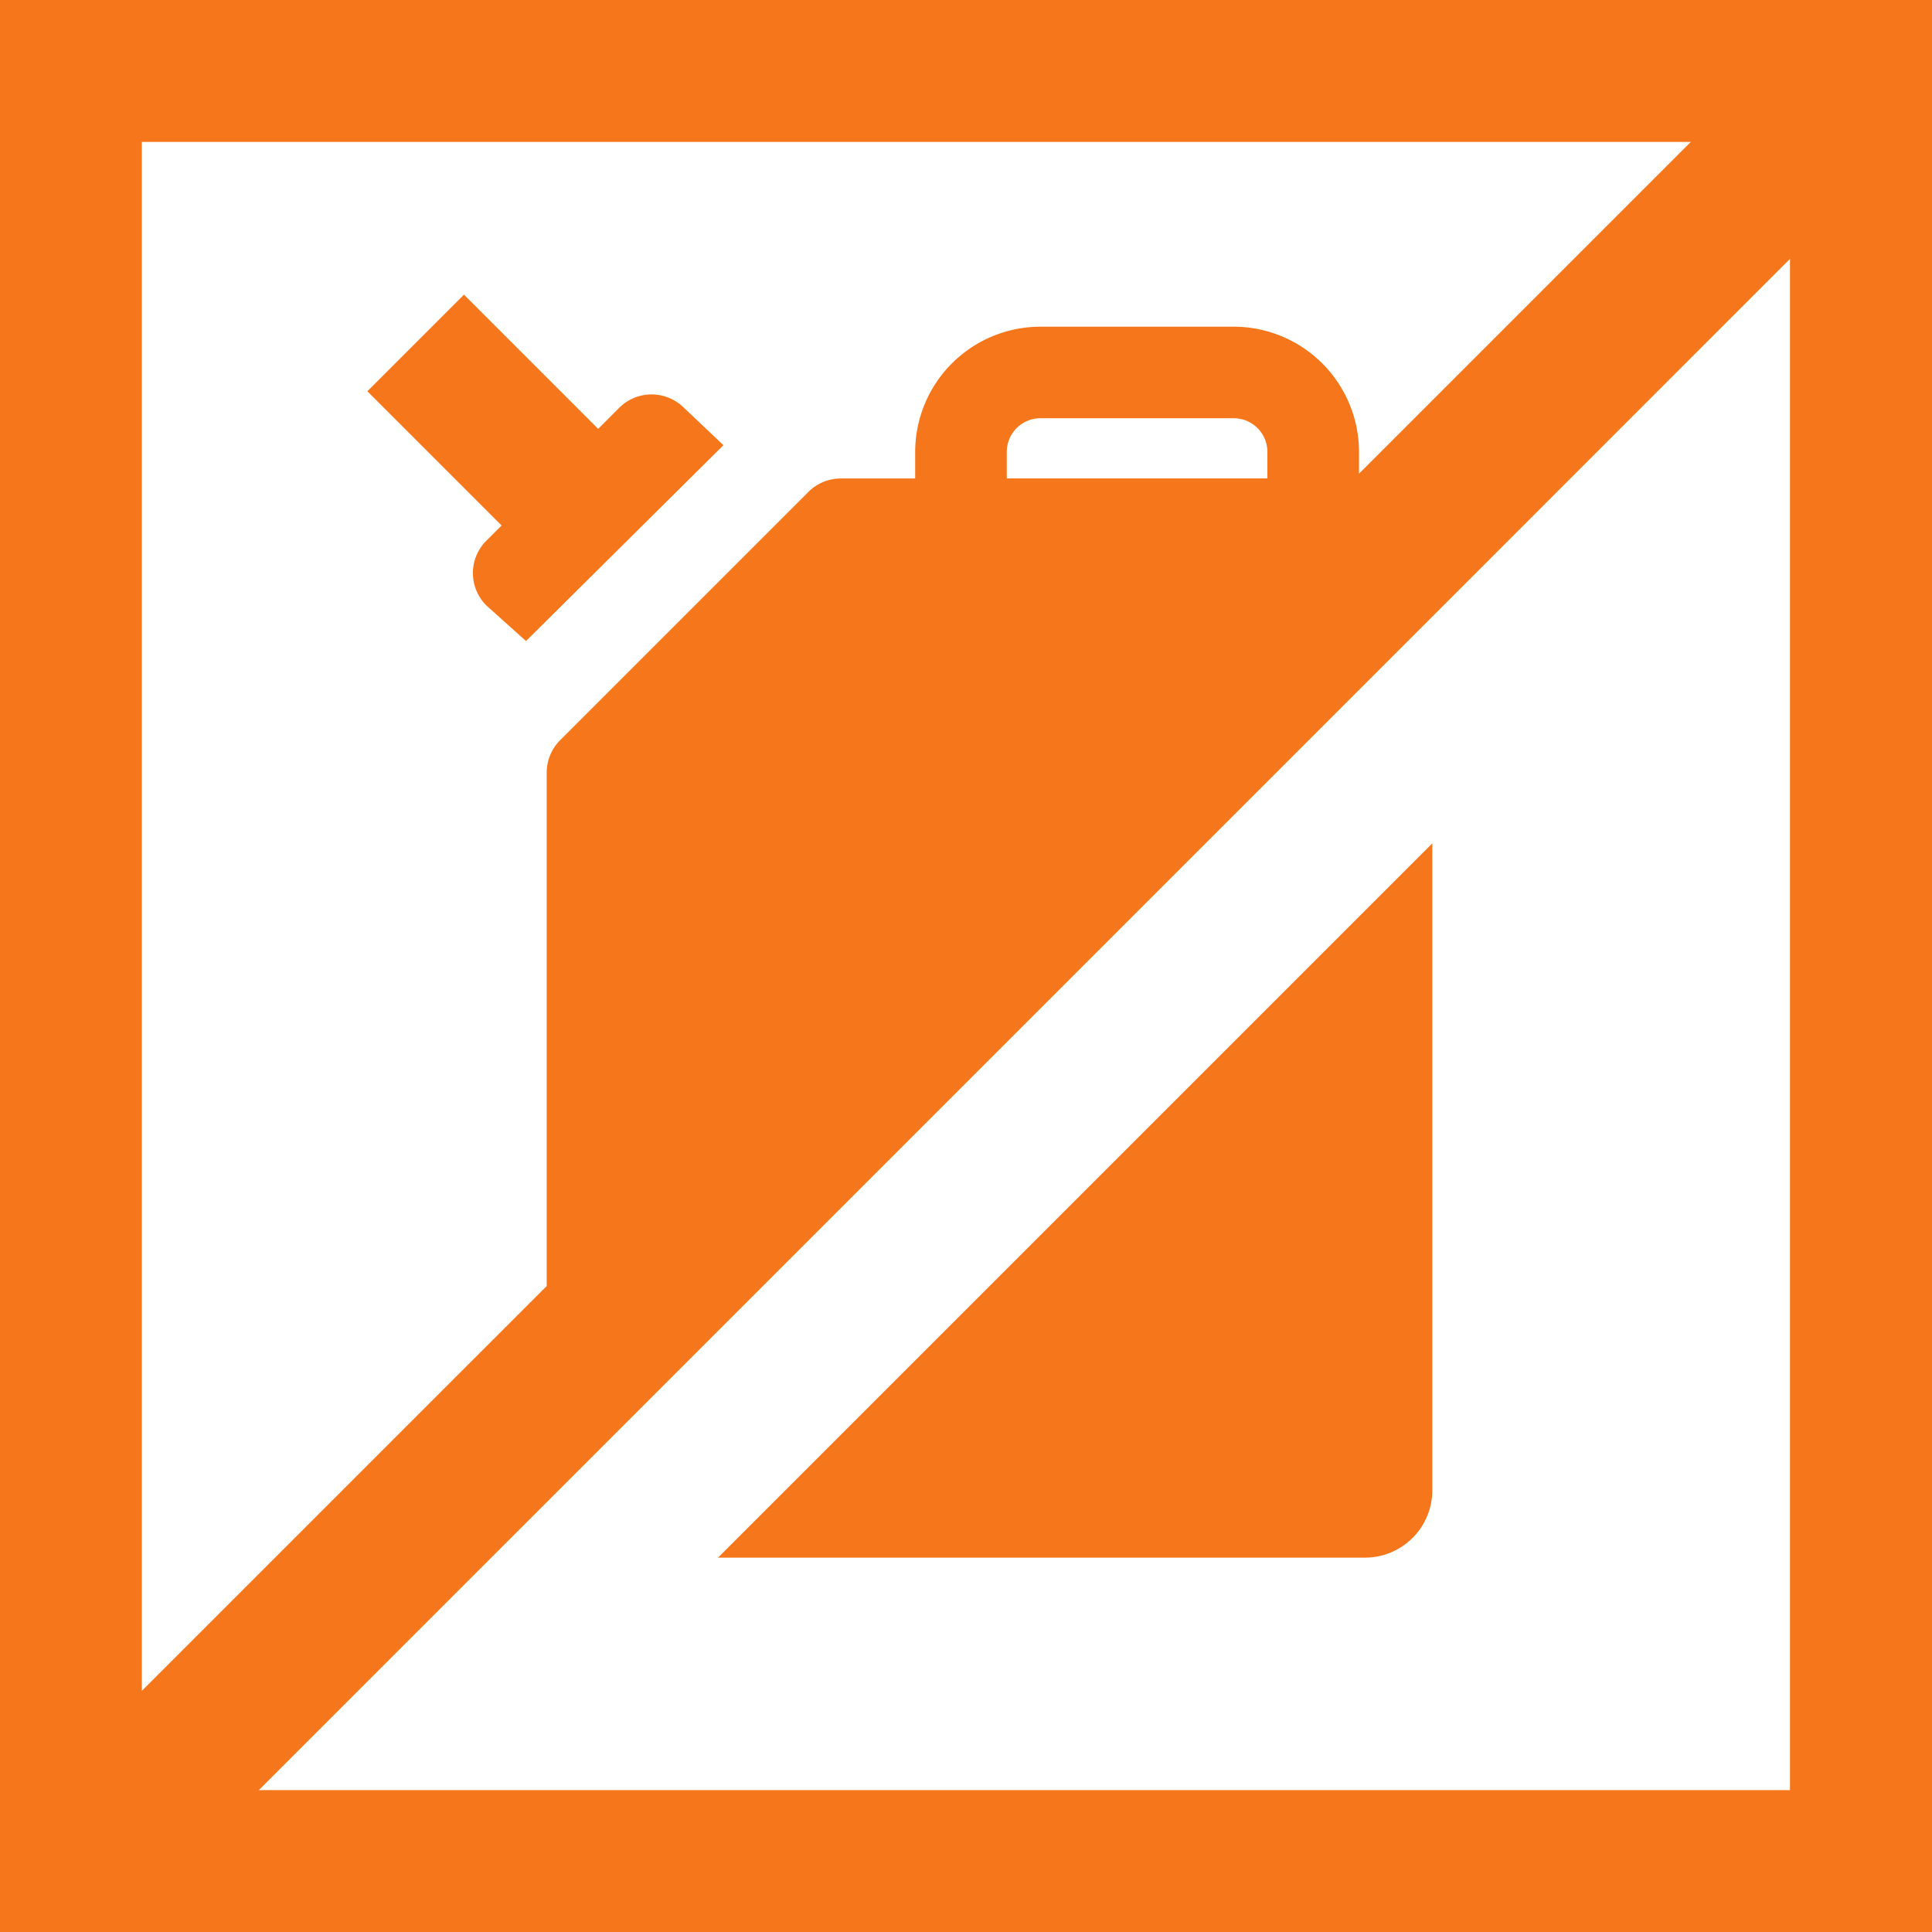
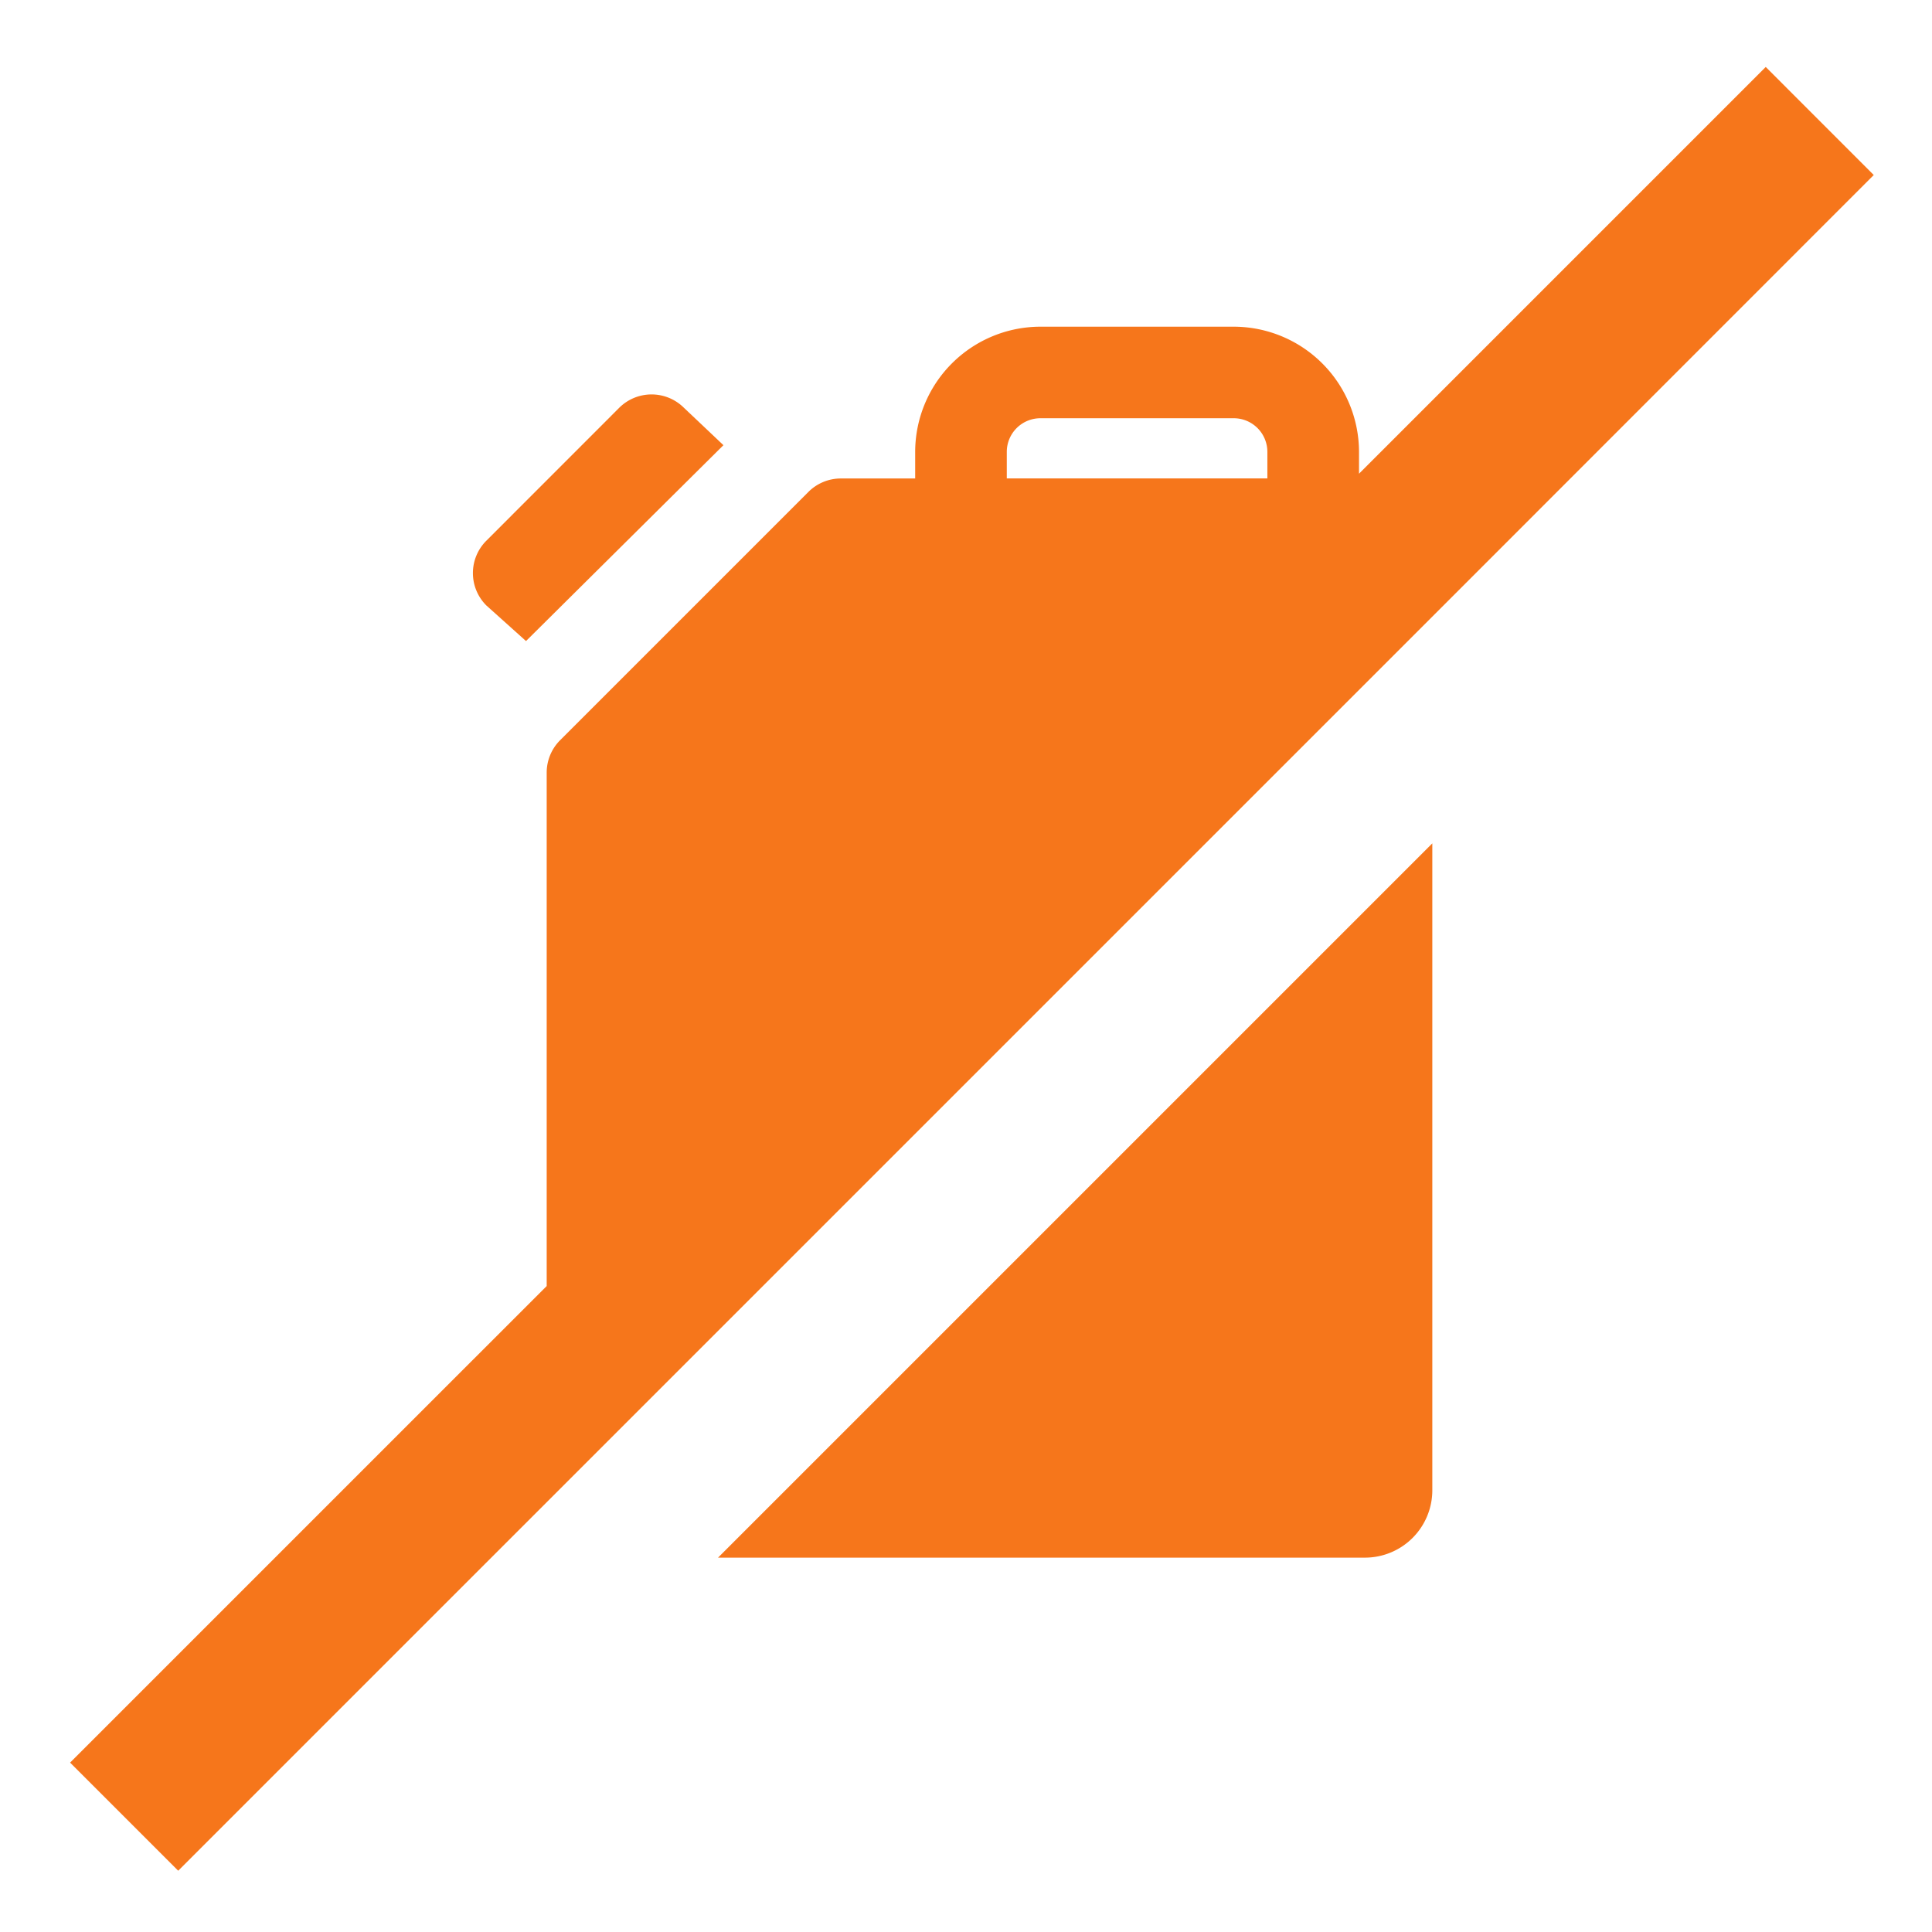
<svg xmlns="http://www.w3.org/2000/svg" width="56.222" height="56.223" viewBox="0 0 56.222 56.223">
  <g id="Group_3379" data-name="Group 3379" transform="translate(-201.073 -1145.007)">
-     <path id="Path_3295" data-name="Path 3295" d="M257.3,1201.23H201.073v-56.223H257.3ZM205.2,1197.1h47.962v-47.963H205.2Z" fill="#f6761b" />
    <path id="Path_3296" data-name="Path 3296" d="M240.795,1190.335a1.961,1.961,0,0,0,1.959-1.958v-18.828l-20.786,20.786Z" fill="#f6761b" />
    <path id="Path_3297" data-name="Path 3297" d="M216.38,1163.662l5.745-5.7-1.148-1.087a1.335,1.335,0,0,0-1.886,0l-3.865,3.867a1.33,1.33,0,0,0,0,1.884Z" fill="#f6761b" />
    <path id="Path_3298" data-name="Path 3298" d="M252.457,1146.956l-9.628,9.628-2.208,2.208v-.634a3.649,3.649,0,0,0-3.644-3.644h-5.628a3.648,3.648,0,0,0-3.644,3.644v.773h-2.164a1.335,1.335,0,0,0-.943.391l-7.226,7.226a1.333,1.333,0,0,0-.39.943v14.941l-2.147,2.146L203.113,1196.3l3.146,3.146,8.939-8.94,1.812-1.811,25.744-25.744.075-.075L255.6,1150.1Zm-22.086,11.2a.979.979,0,0,1,.977-.978h5.629a.979.979,0,0,1,.977.978v.773h-7.583Z" fill="#f6761b" />
-     <rect id="Rectangle_124" data-name="Rectangle 124" width="3.976" height="7.779" transform="translate(211.763 1156.393) rotate(-44.997)" fill="#f6761b" />
  </g>
</svg>